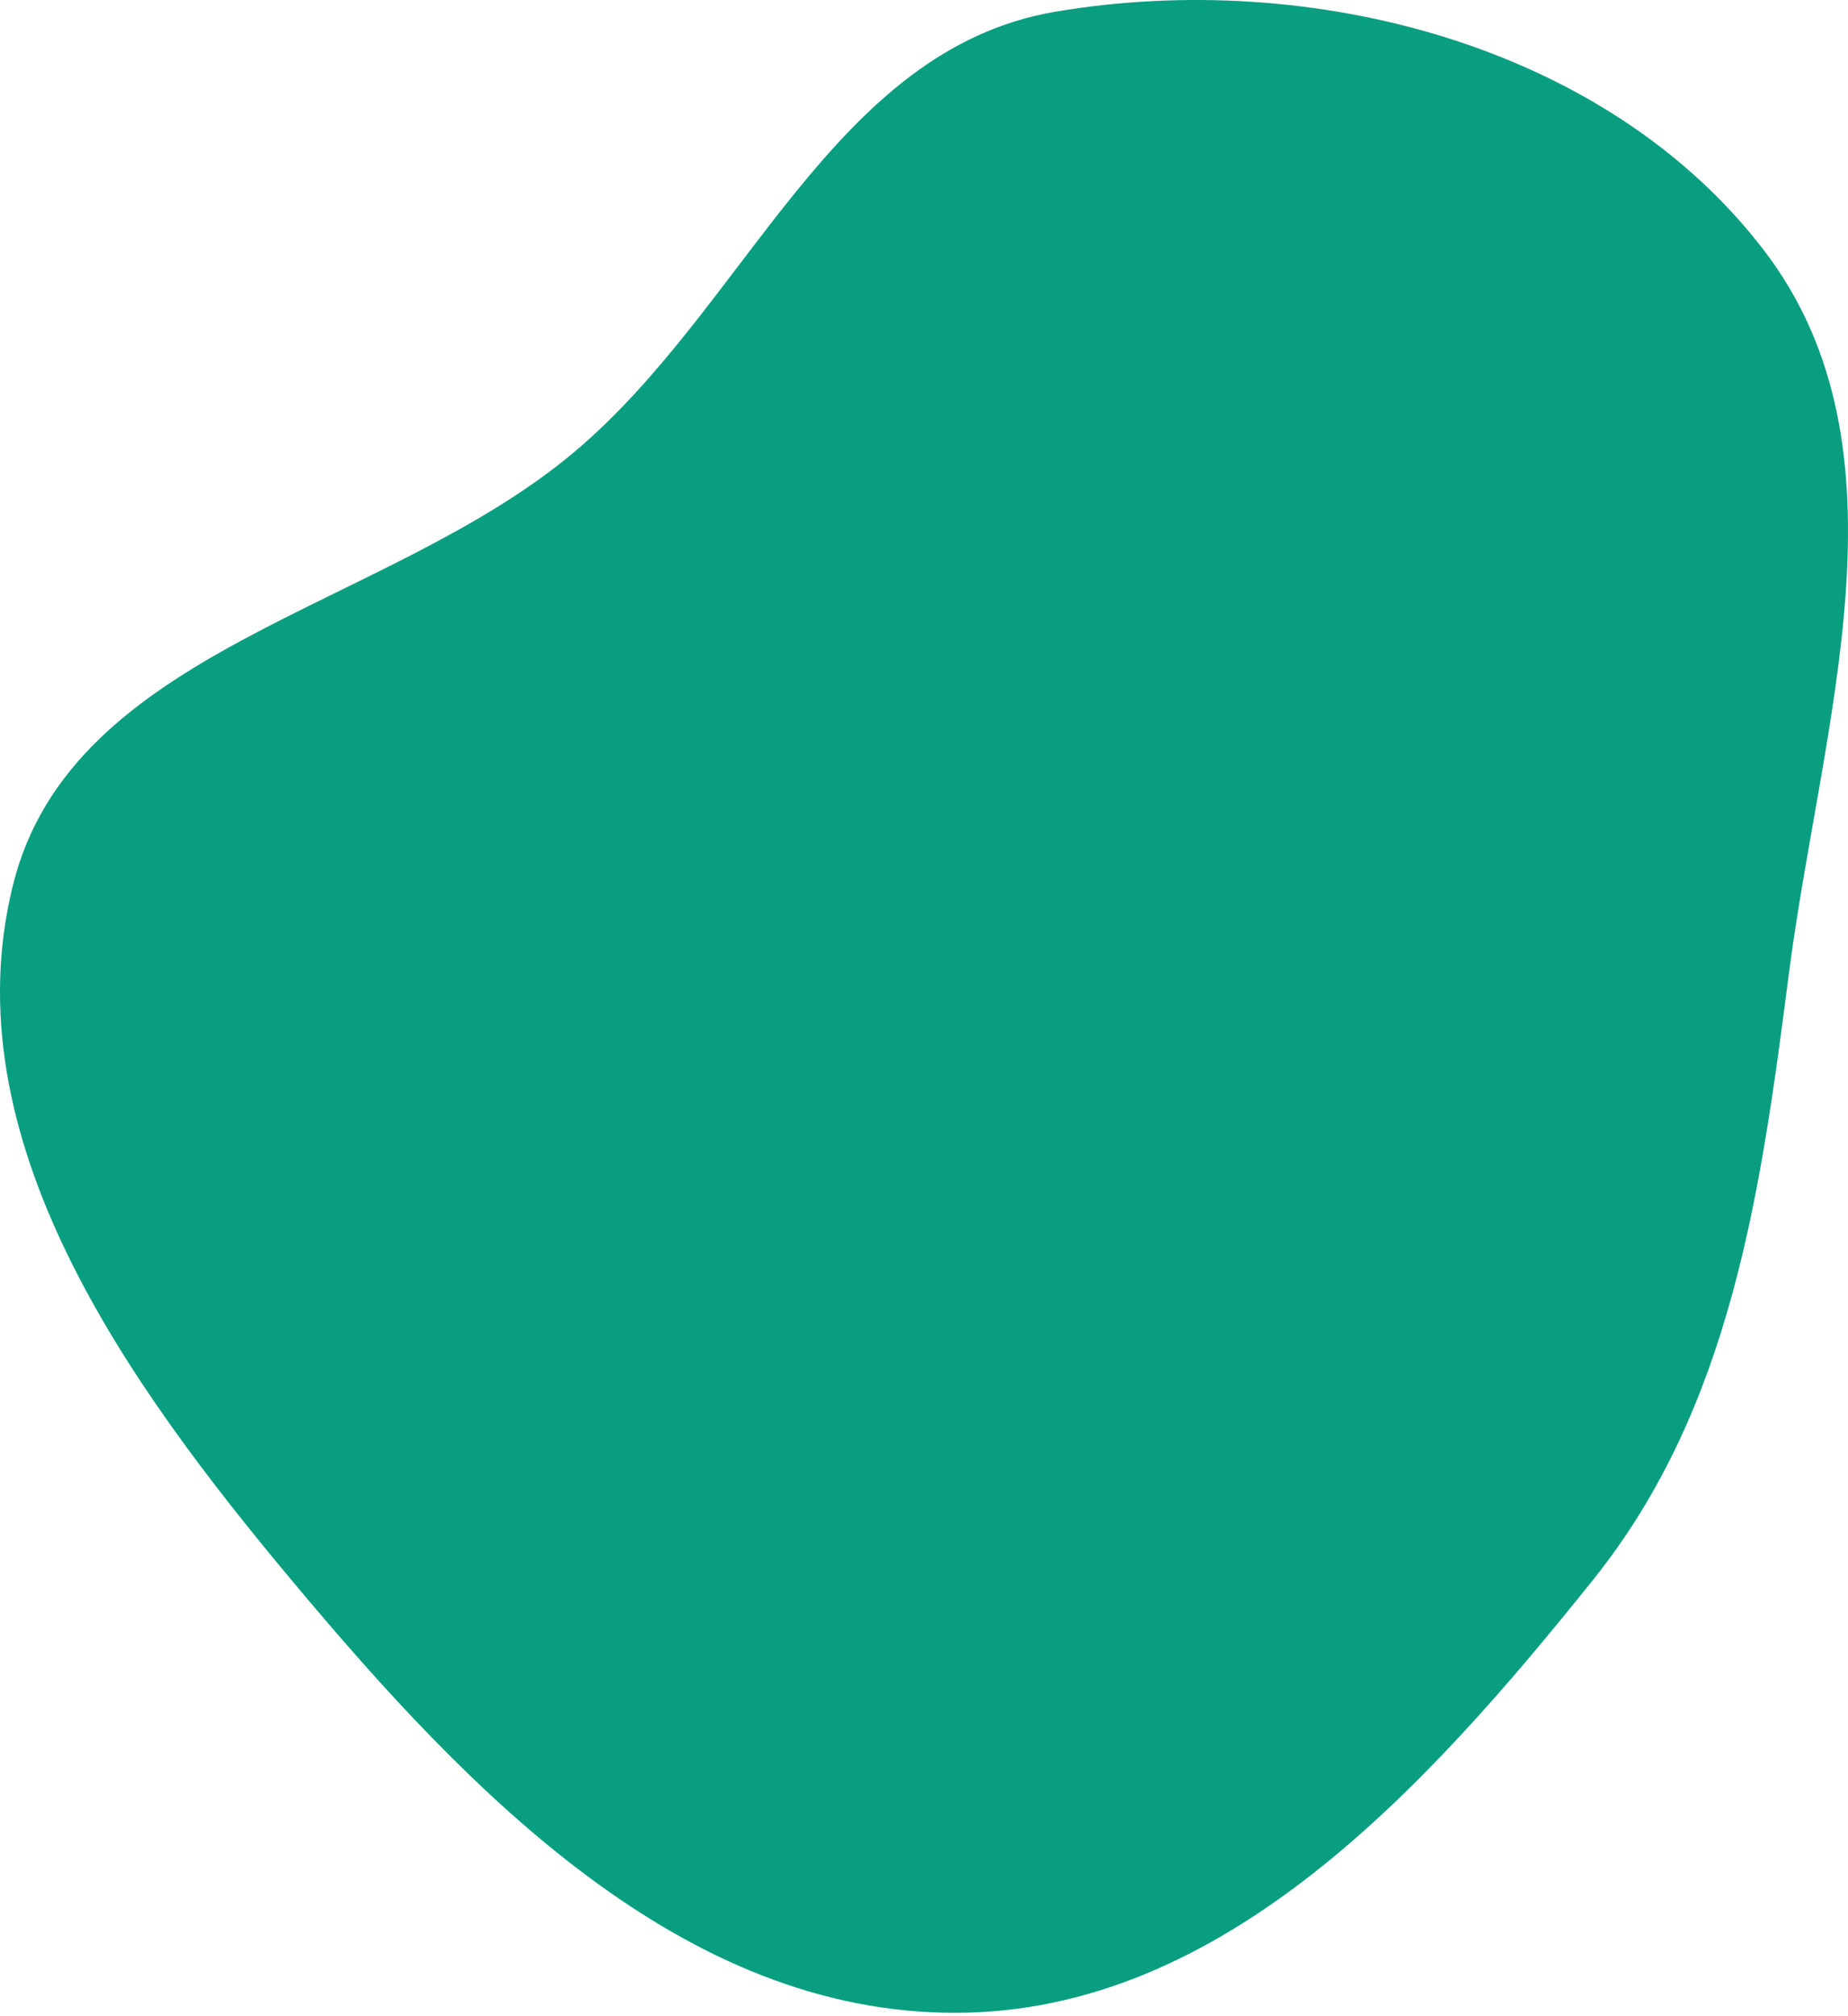
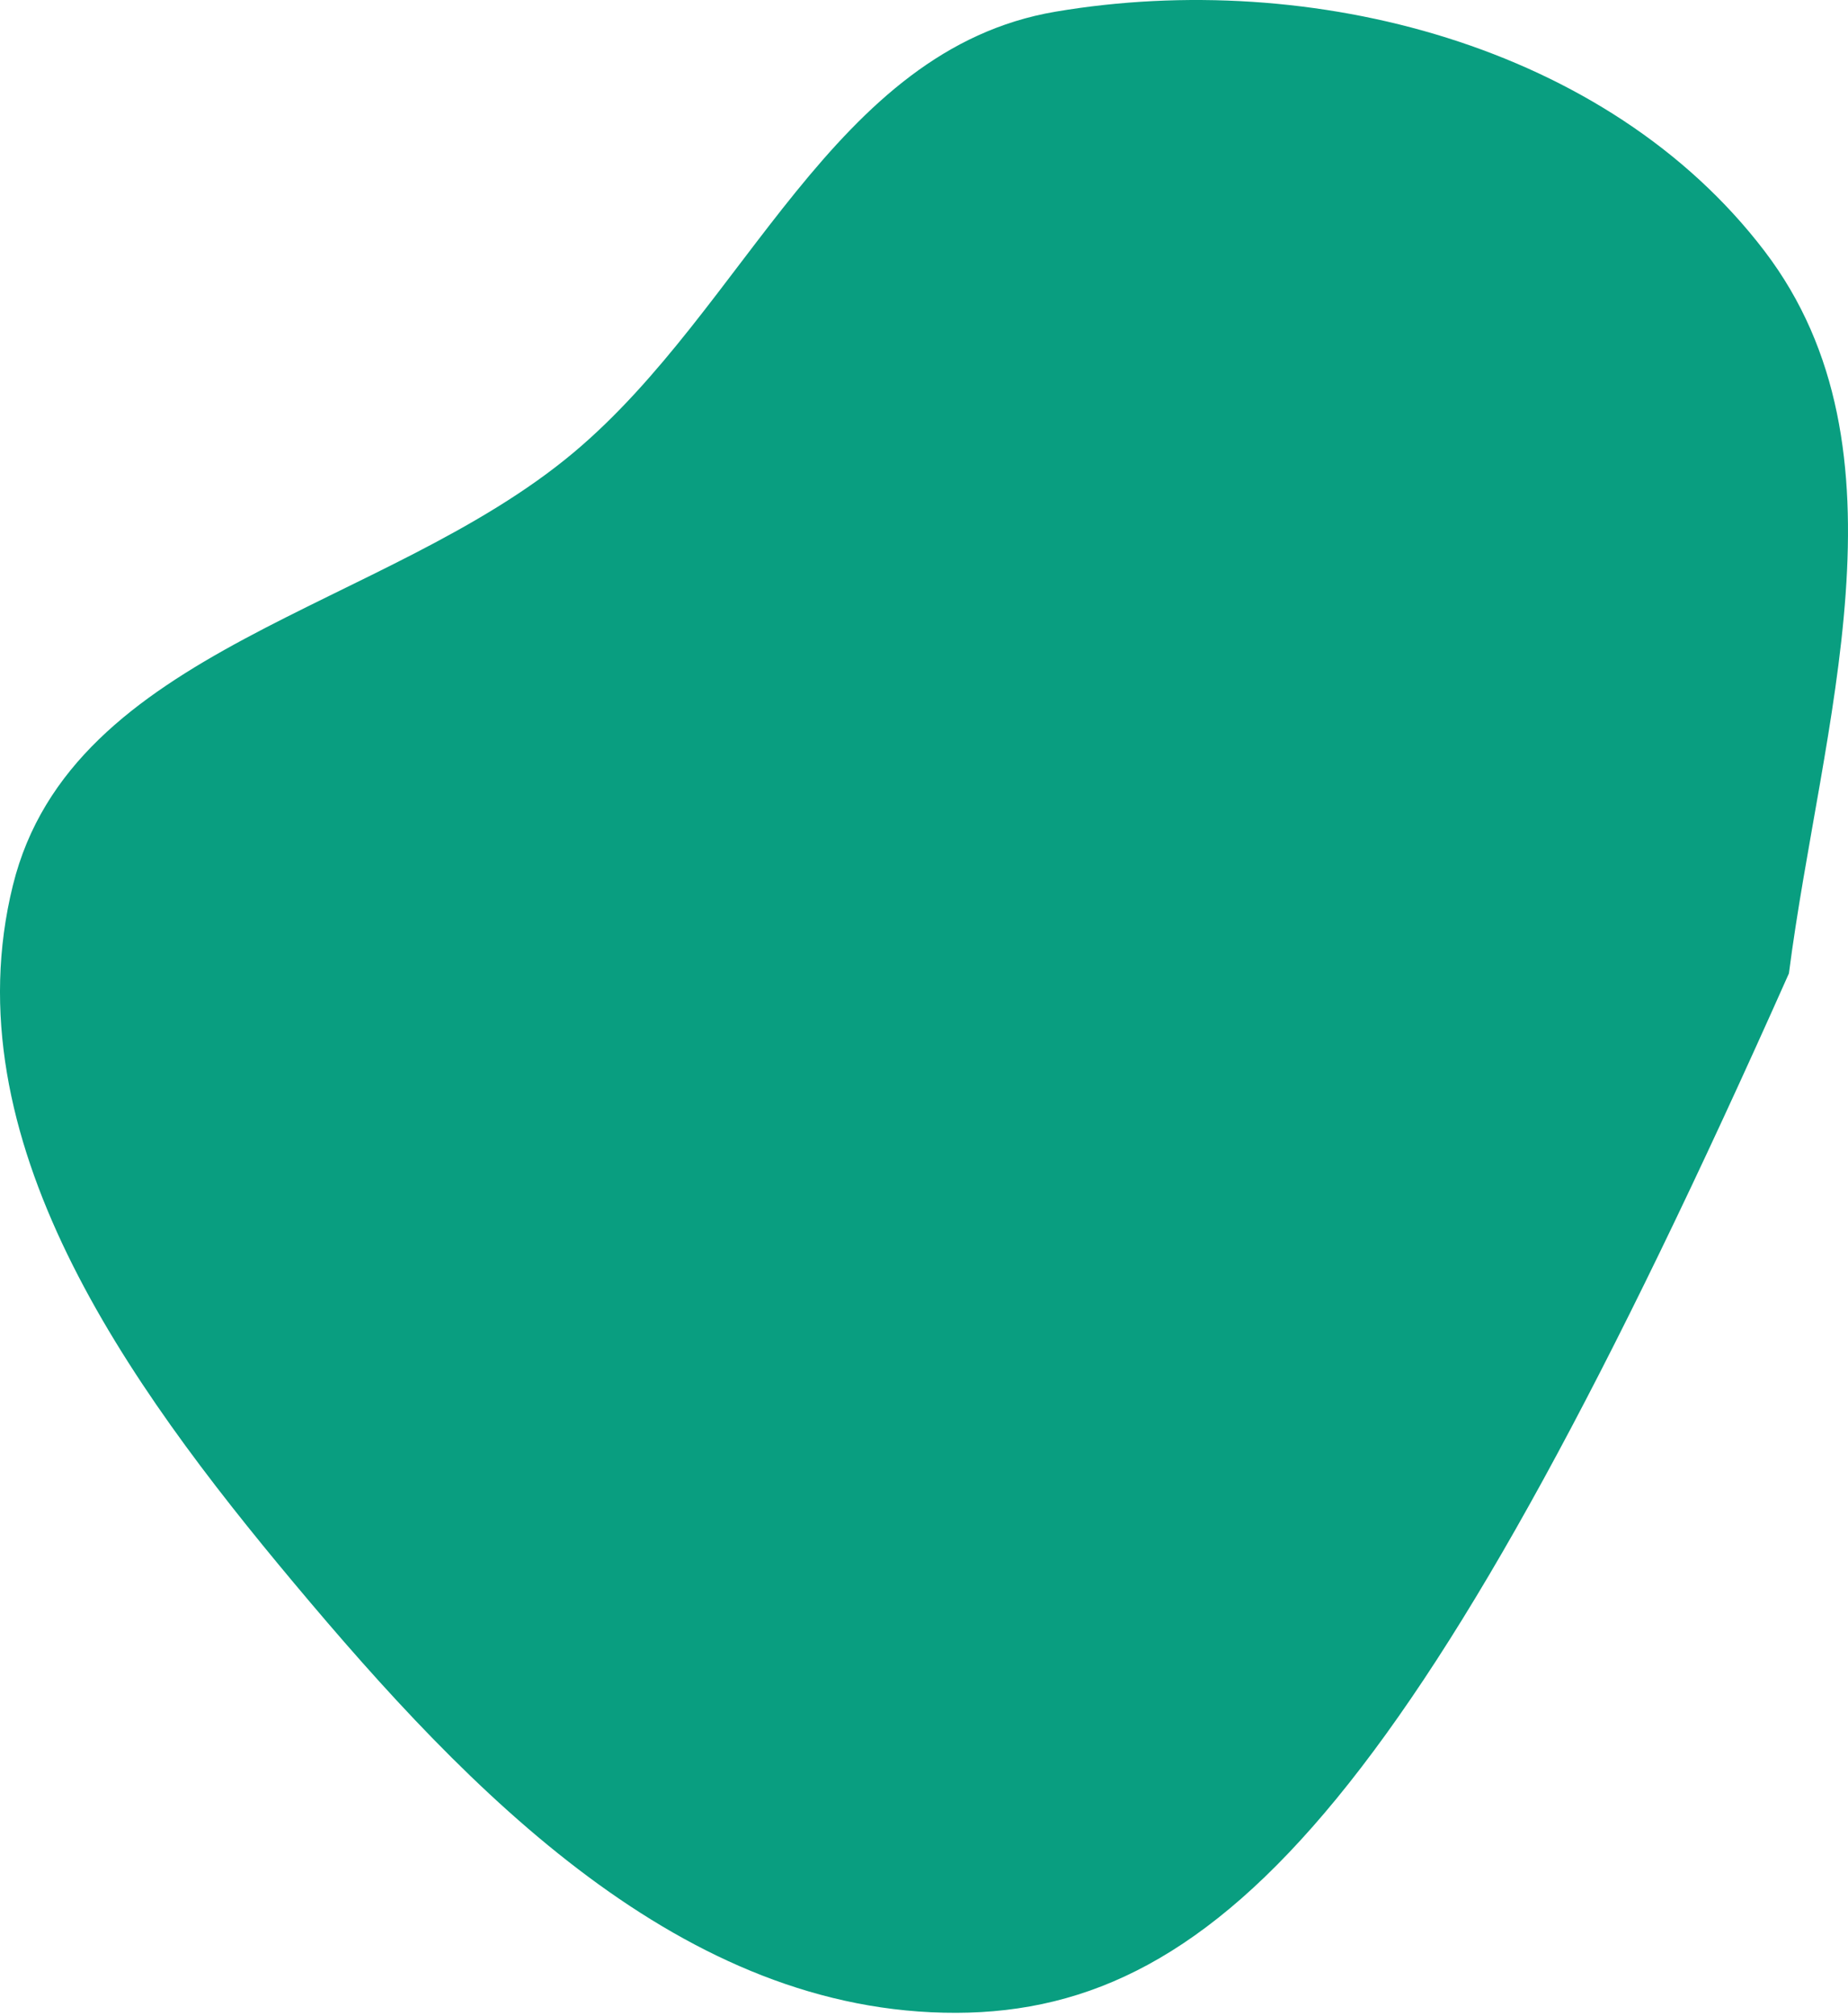
<svg xmlns="http://www.w3.org/2000/svg" width="598" height="652" viewBox="0 0 598 652" fill="none">
-   <path d="M341.581 3.775C424.306 -10.22 520.099 14.502 570.986 81.208C620.117 145.613 589.237 234.502 578.881 314.843C569.755 385.635 560.235 455.165 515.602 510.866C461.592 578.268 395.864 650.782 309.492 651.03C220.981 651.284 151.989 579.94 95.169 512.074C41.032 447.41 -16.067 368.22 4.174 286.351C23.229 209.281 124.711 197.384 185.576 146.41C241.732 99.379 269.359 15.993 341.581 3.775Z" fill="#099E80" />
+   <path d="M341.581 3.775C424.306 -10.22 520.099 14.502 570.986 81.208C620.117 145.613 589.237 234.502 578.881 314.843C461.592 578.268 395.864 650.782 309.492 651.03C220.981 651.284 151.989 579.94 95.169 512.074C41.032 447.41 -16.067 368.22 4.174 286.351C23.229 209.281 124.711 197.384 185.576 146.41C241.732 99.379 269.359 15.993 341.581 3.775Z" fill="#099E80" />
</svg>